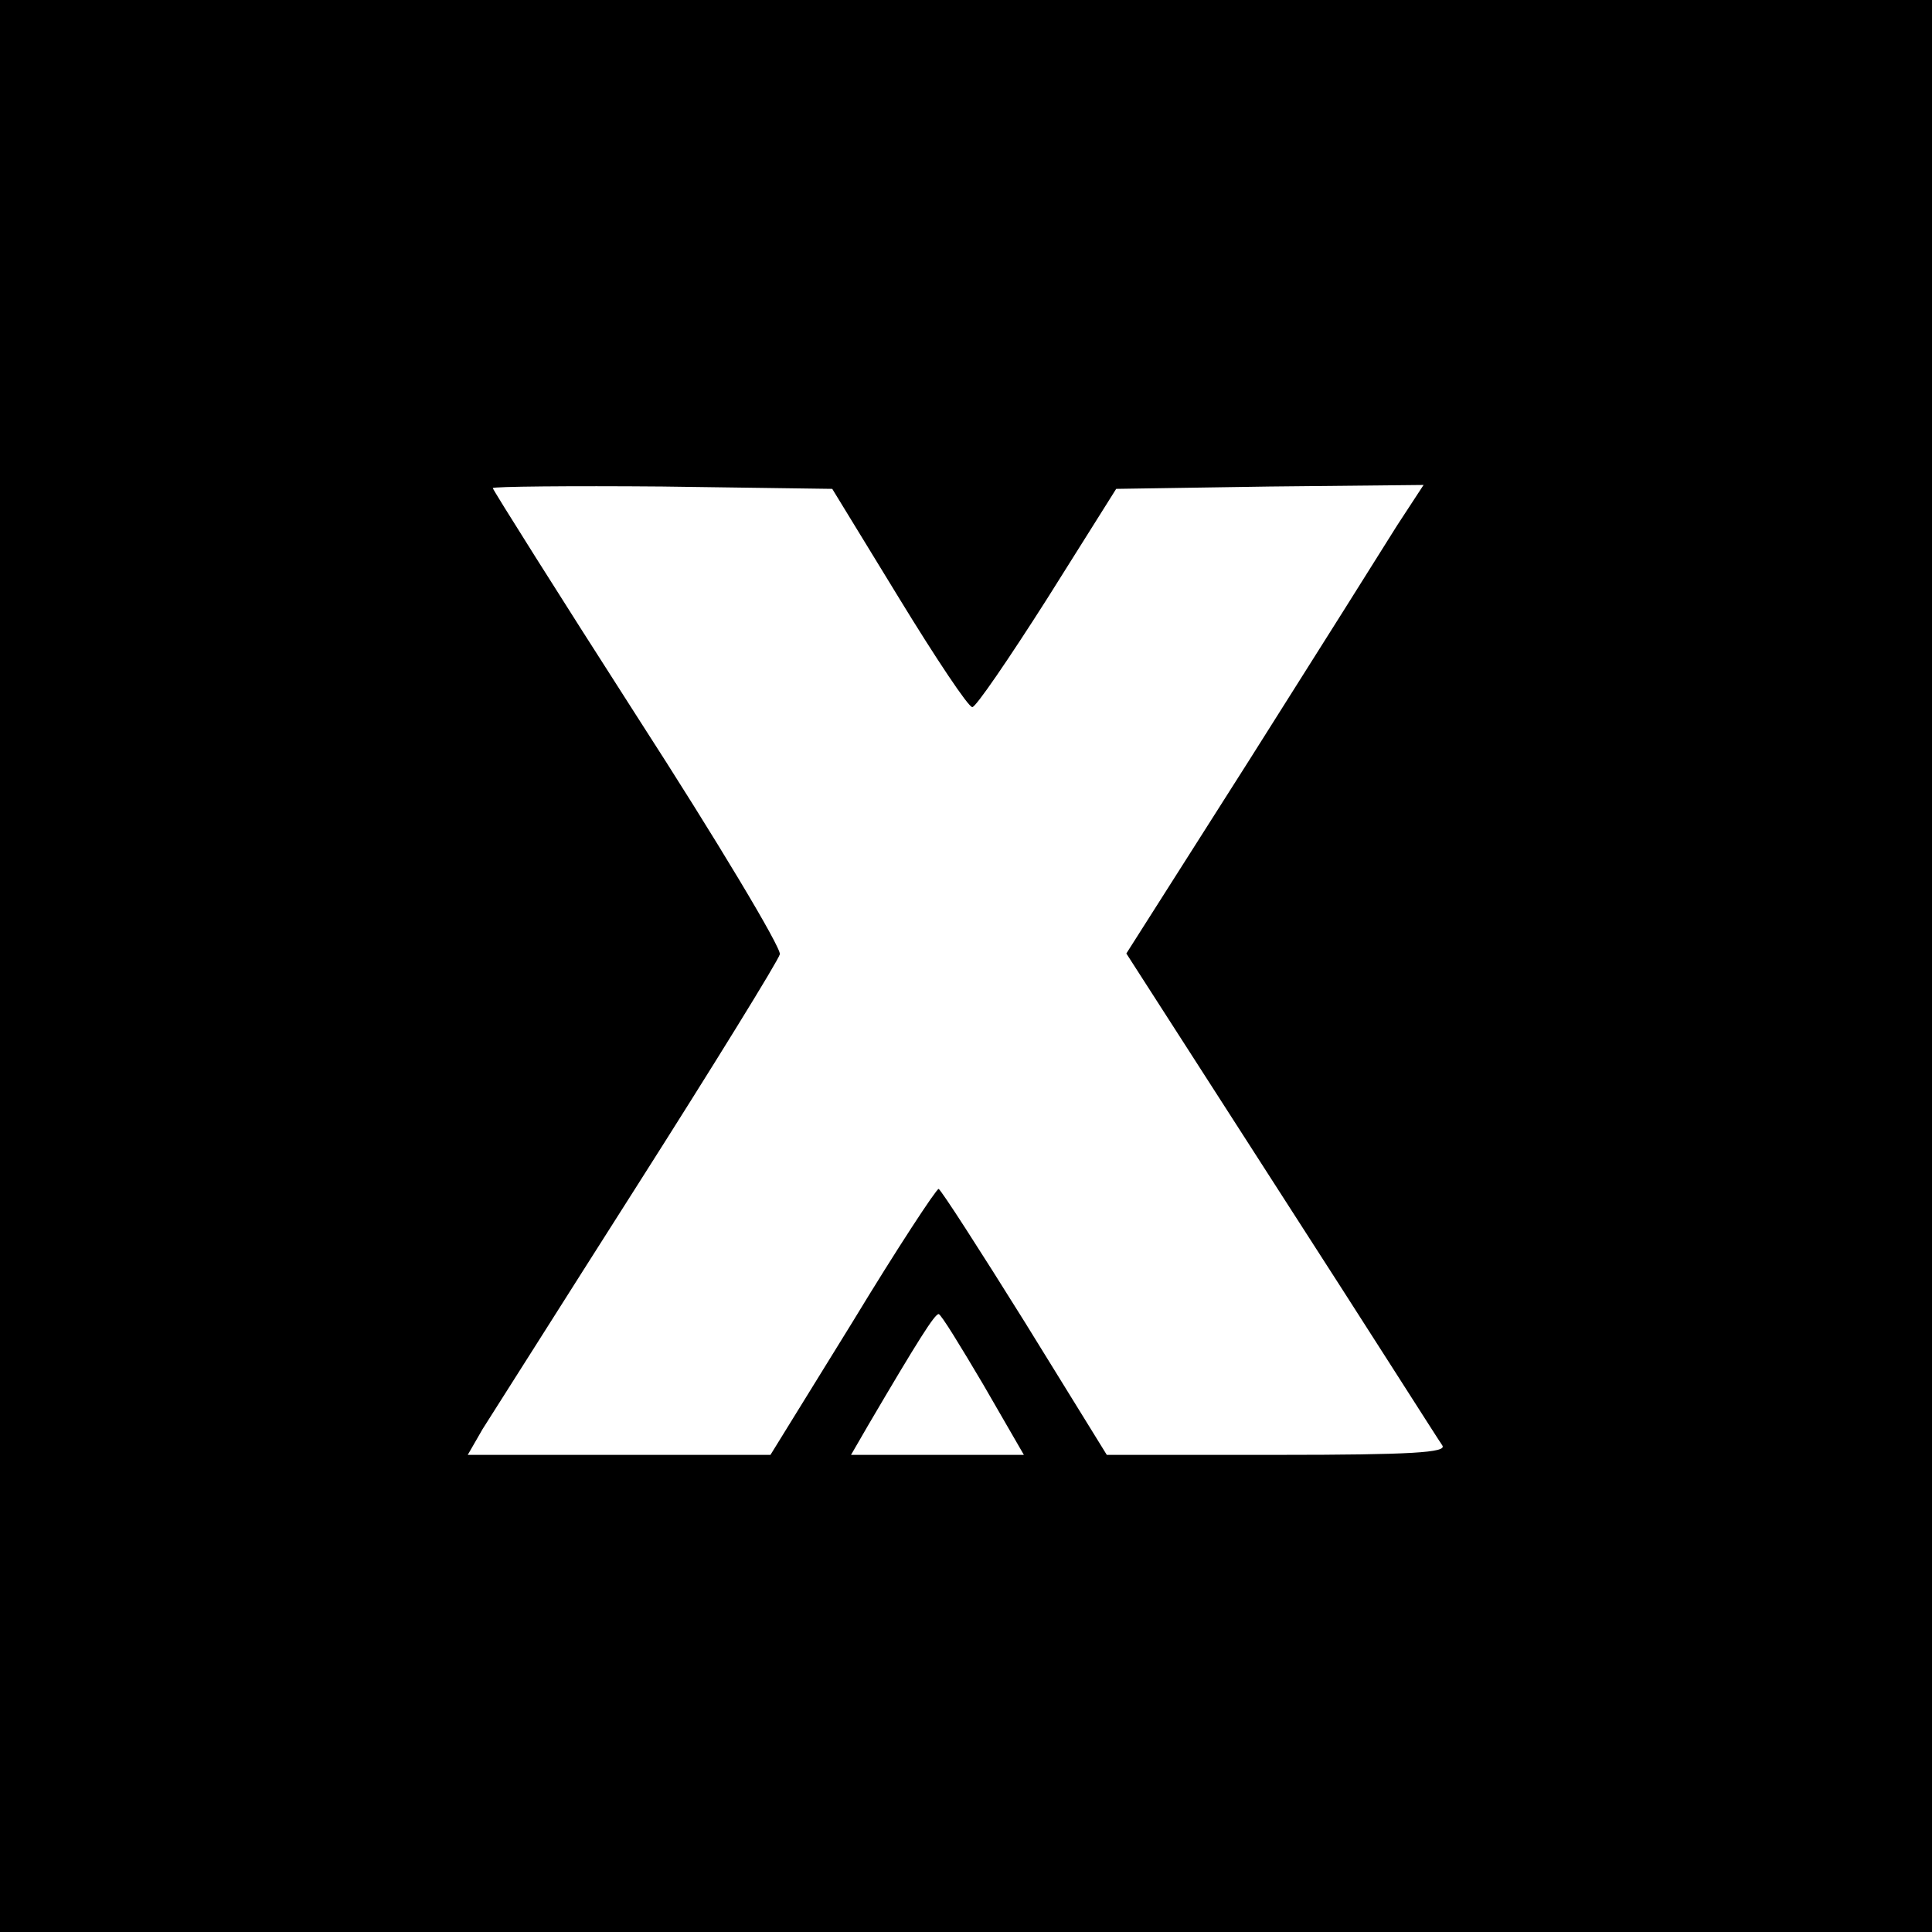
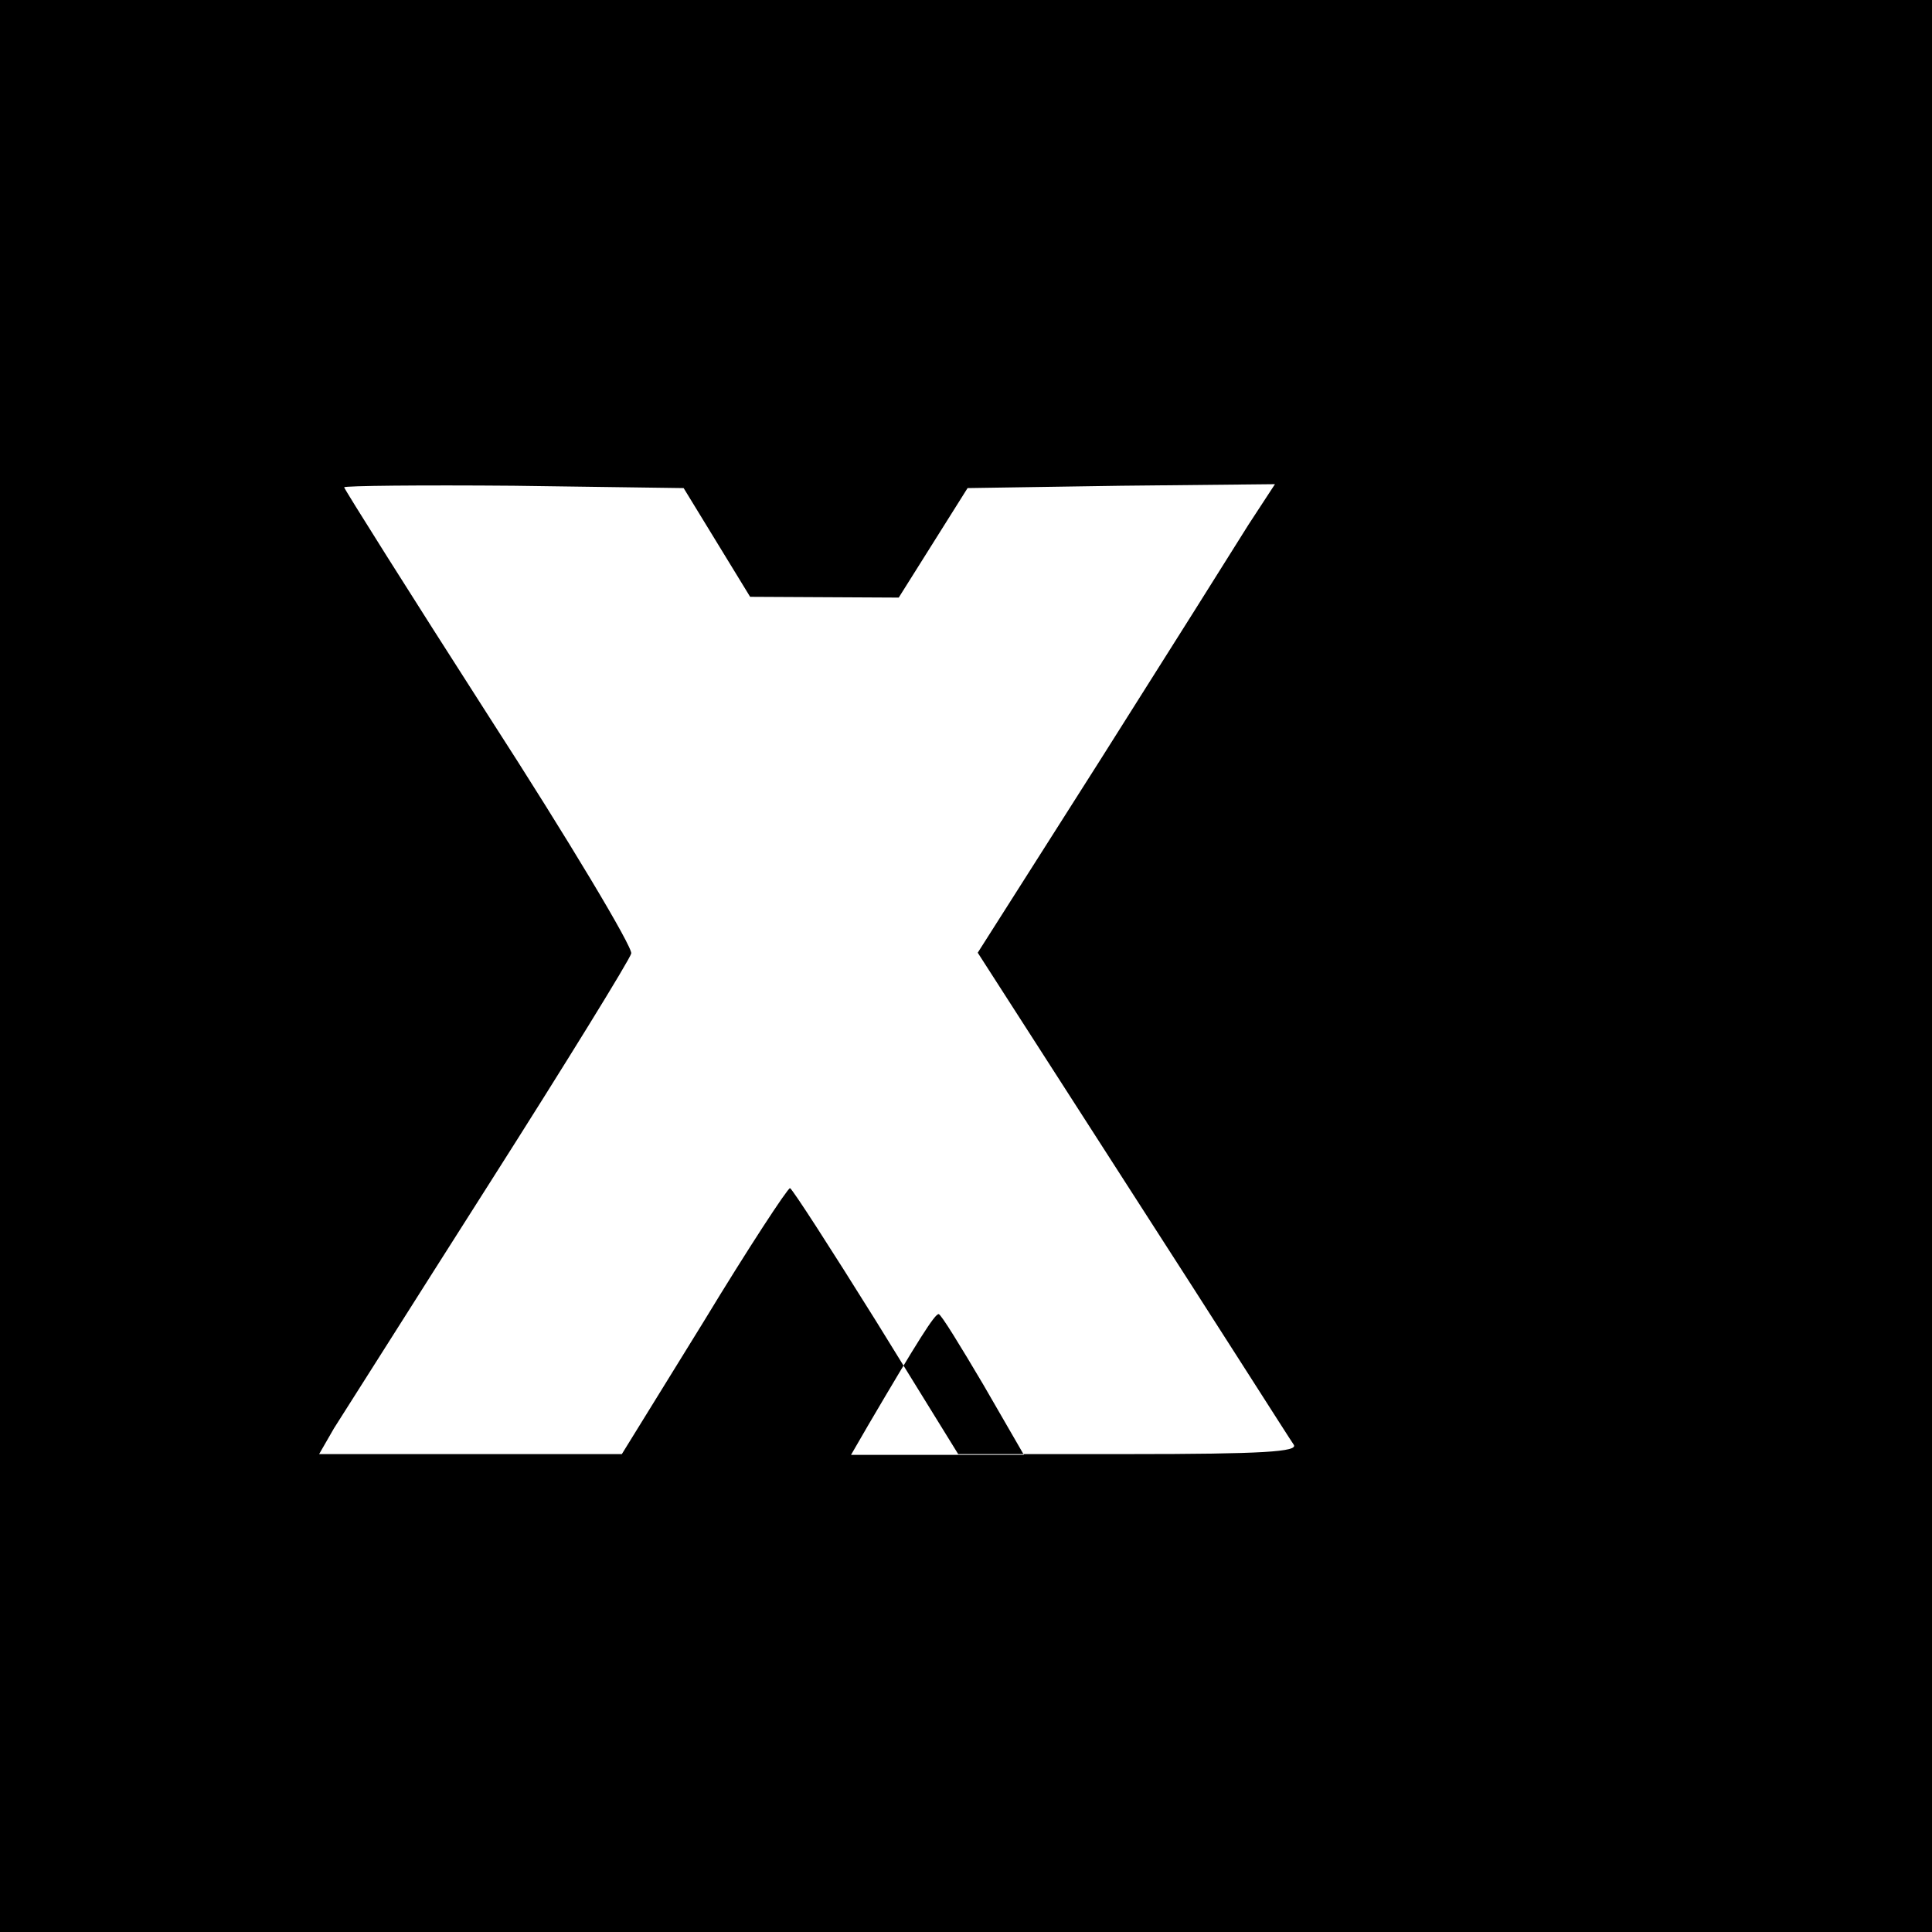
<svg xmlns="http://www.w3.org/2000/svg" version="1.0" width="247pt" height="247pt" viewBox="0 0 247 247" preserveAspectRatio="xMidYMid meet">
  <g transform="translate(0,247) scale(0.1,-0.1)" fill="#000000" stroke="none">
-     <path d="M0 1235 l0 -1235 1235 0 1235 0 0 1235 0 1235 -1235 0 -1235 0 0 -1235z m1149 471 c47 -77 89 -140 94 -140 4 -1 47 62 96 139 l88 140 196 3 197 2 -34 -52 c-18 -29 -103 -164 -189 -300 l-157 -247 198 -308 c109 -169 201 -314 206 -321 6 -9 -39 -12 -211 -12 l-218 0 -105 170 c-58 93 -107 169 -110 170 -3 0 -53 -76 -110 -170 l-105 -170 -193 0 -194 0 19 33 c11 17 100 158 198 312 98 154 180 287 182 295 2 8 -80 145 -182 303 -102 159 -185 291 -185 293 0 2 98 3 217 2 l217 -3 85 -139z m108 -1006 l52 -90 -110 0 -111 0 22 38 c64 109 85 142 90 142 3 0 28 -41 57 -90z" />
+     <path d="M0 1235 l0 -1235 1235 0 1235 0 0 1235 0 1235 -1235 0 -1235 0 0 -1235z m1149 471 l88 140 196 3 197 2 -34 -52 c-18 -29 -103 -164 -189 -300 l-157 -247 198 -308 c109 -169 201 -314 206 -321 6 -9 -39 -12 -211 -12 l-218 0 -105 170 c-58 93 -107 169 -110 170 -3 0 -53 -76 -110 -170 l-105 -170 -193 0 -194 0 19 33 c11 17 100 158 198 312 98 154 180 287 182 295 2 8 -80 145 -182 303 -102 159 -185 291 -185 293 0 2 98 3 217 2 l217 -3 85 -139z m108 -1006 l52 -90 -110 0 -111 0 22 38 c64 109 85 142 90 142 3 0 28 -41 57 -90z" />
  </g>
</svg>